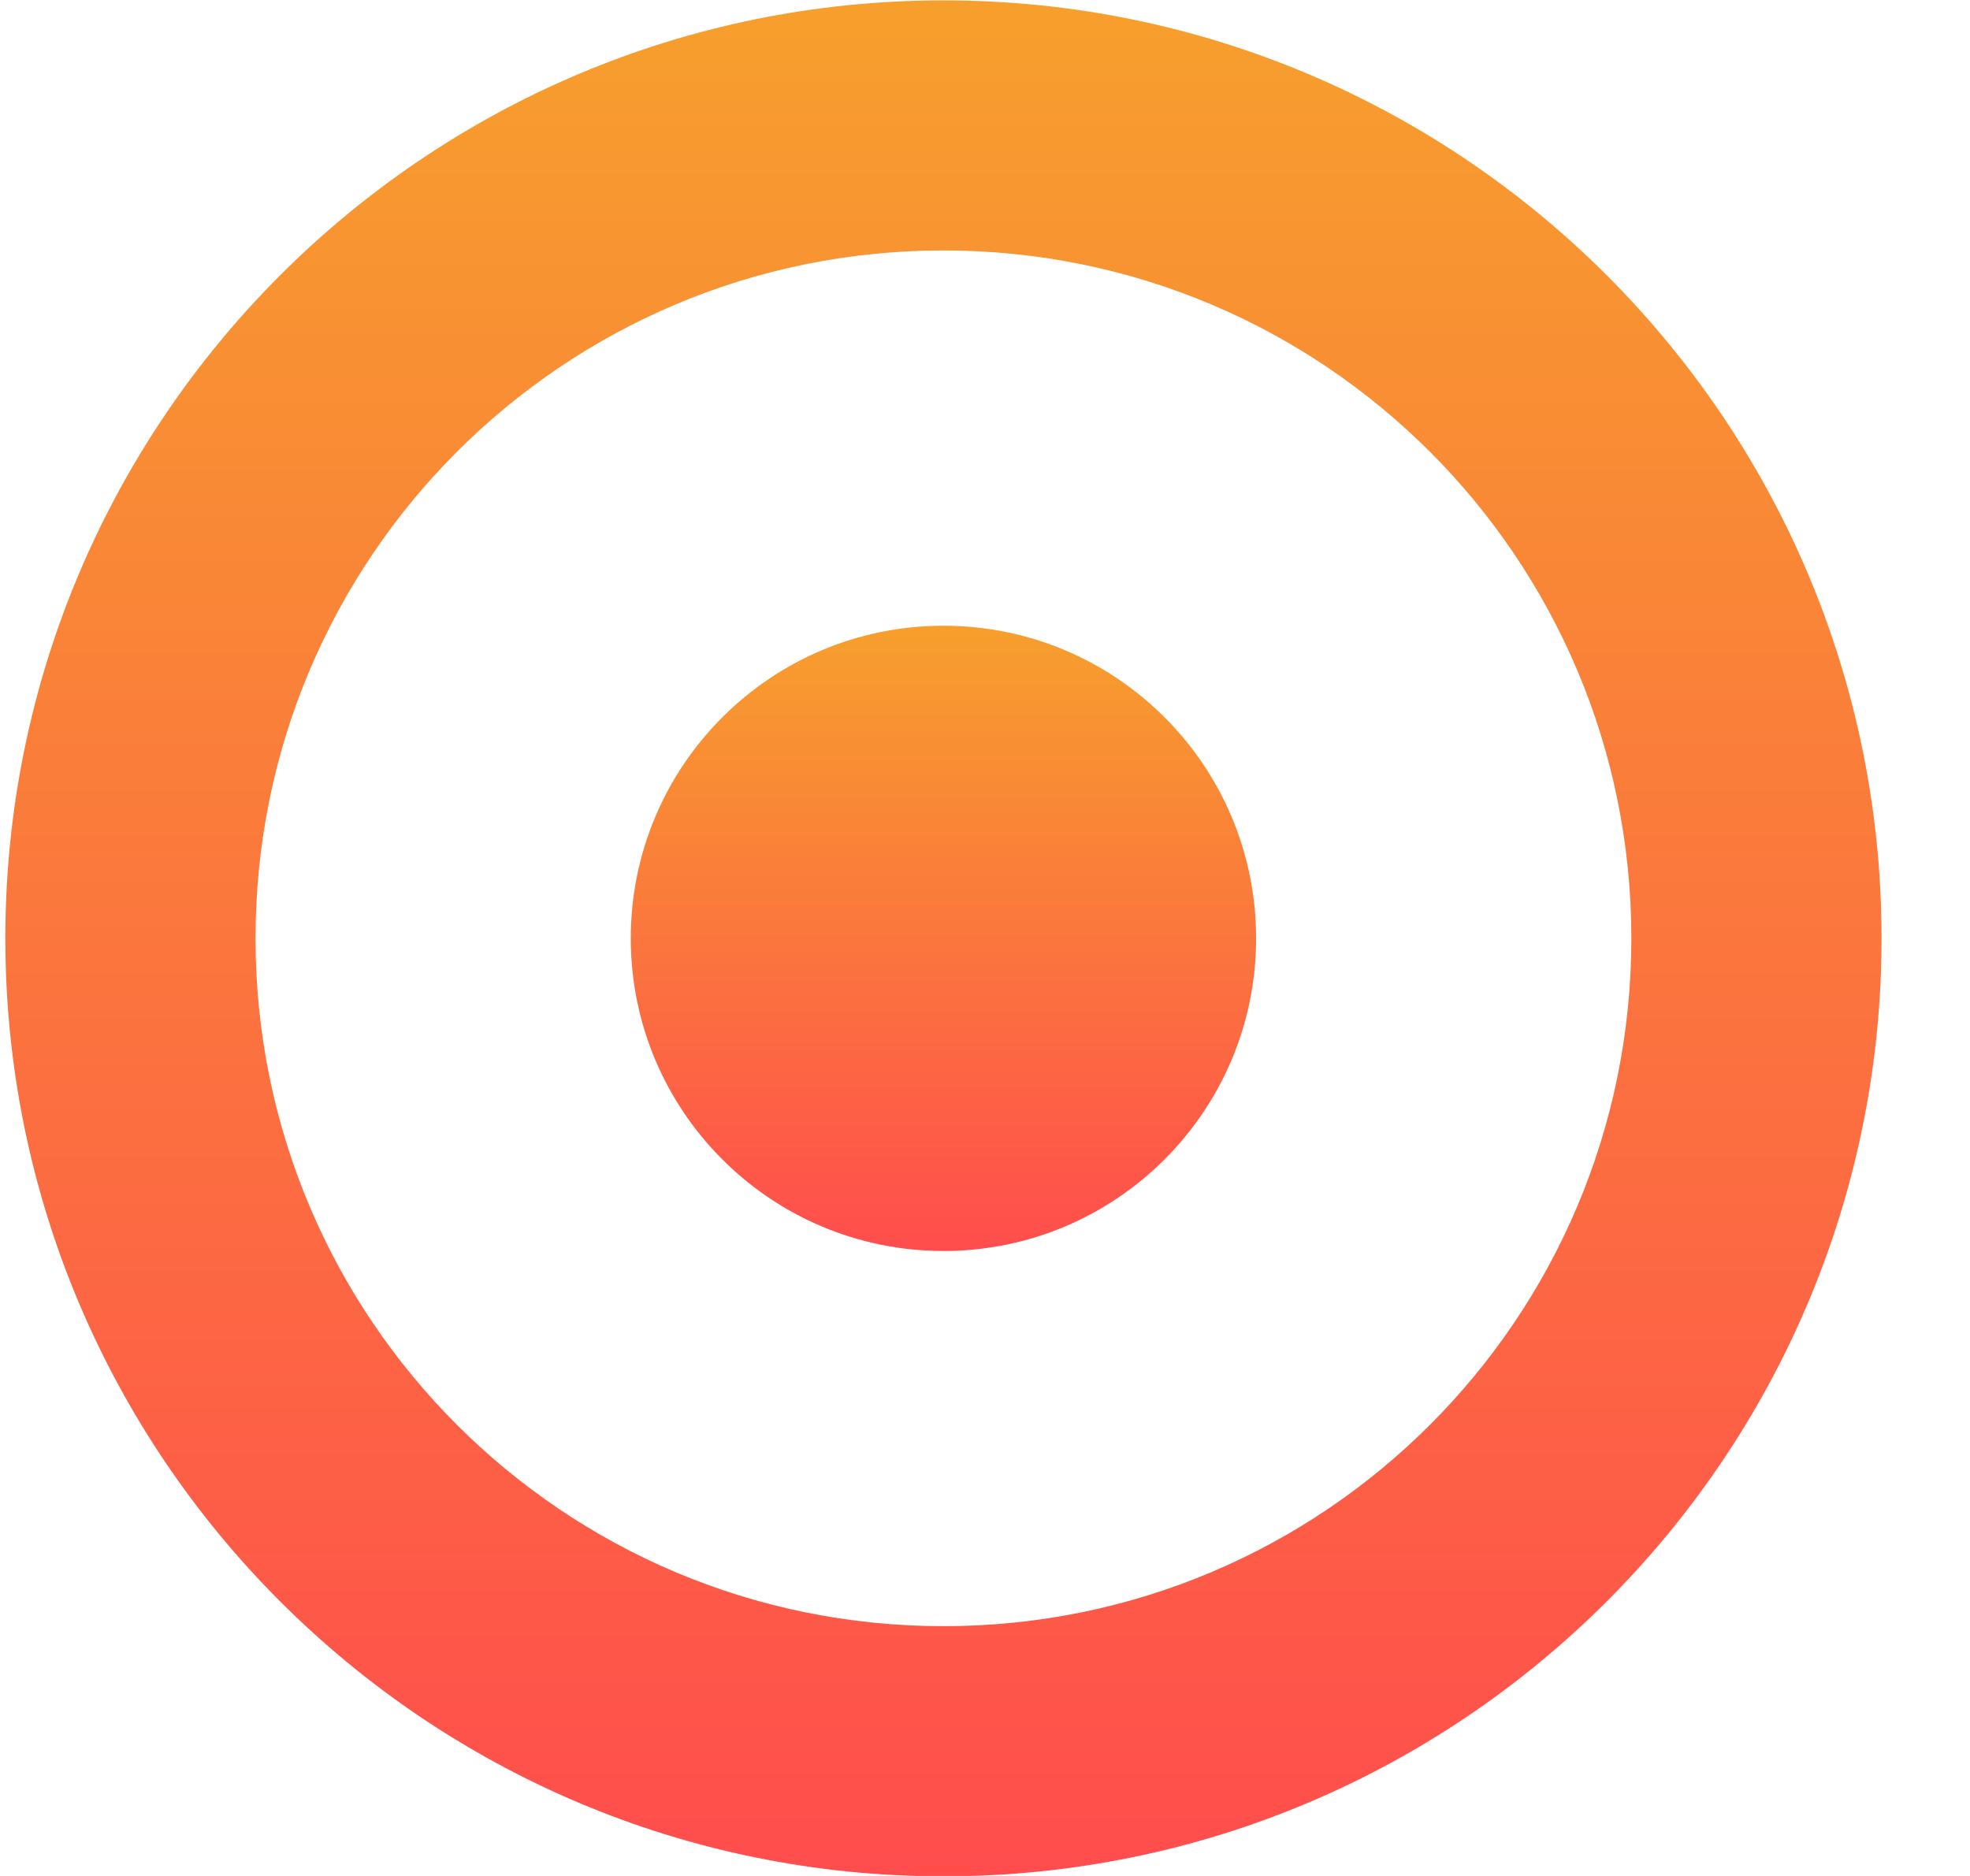
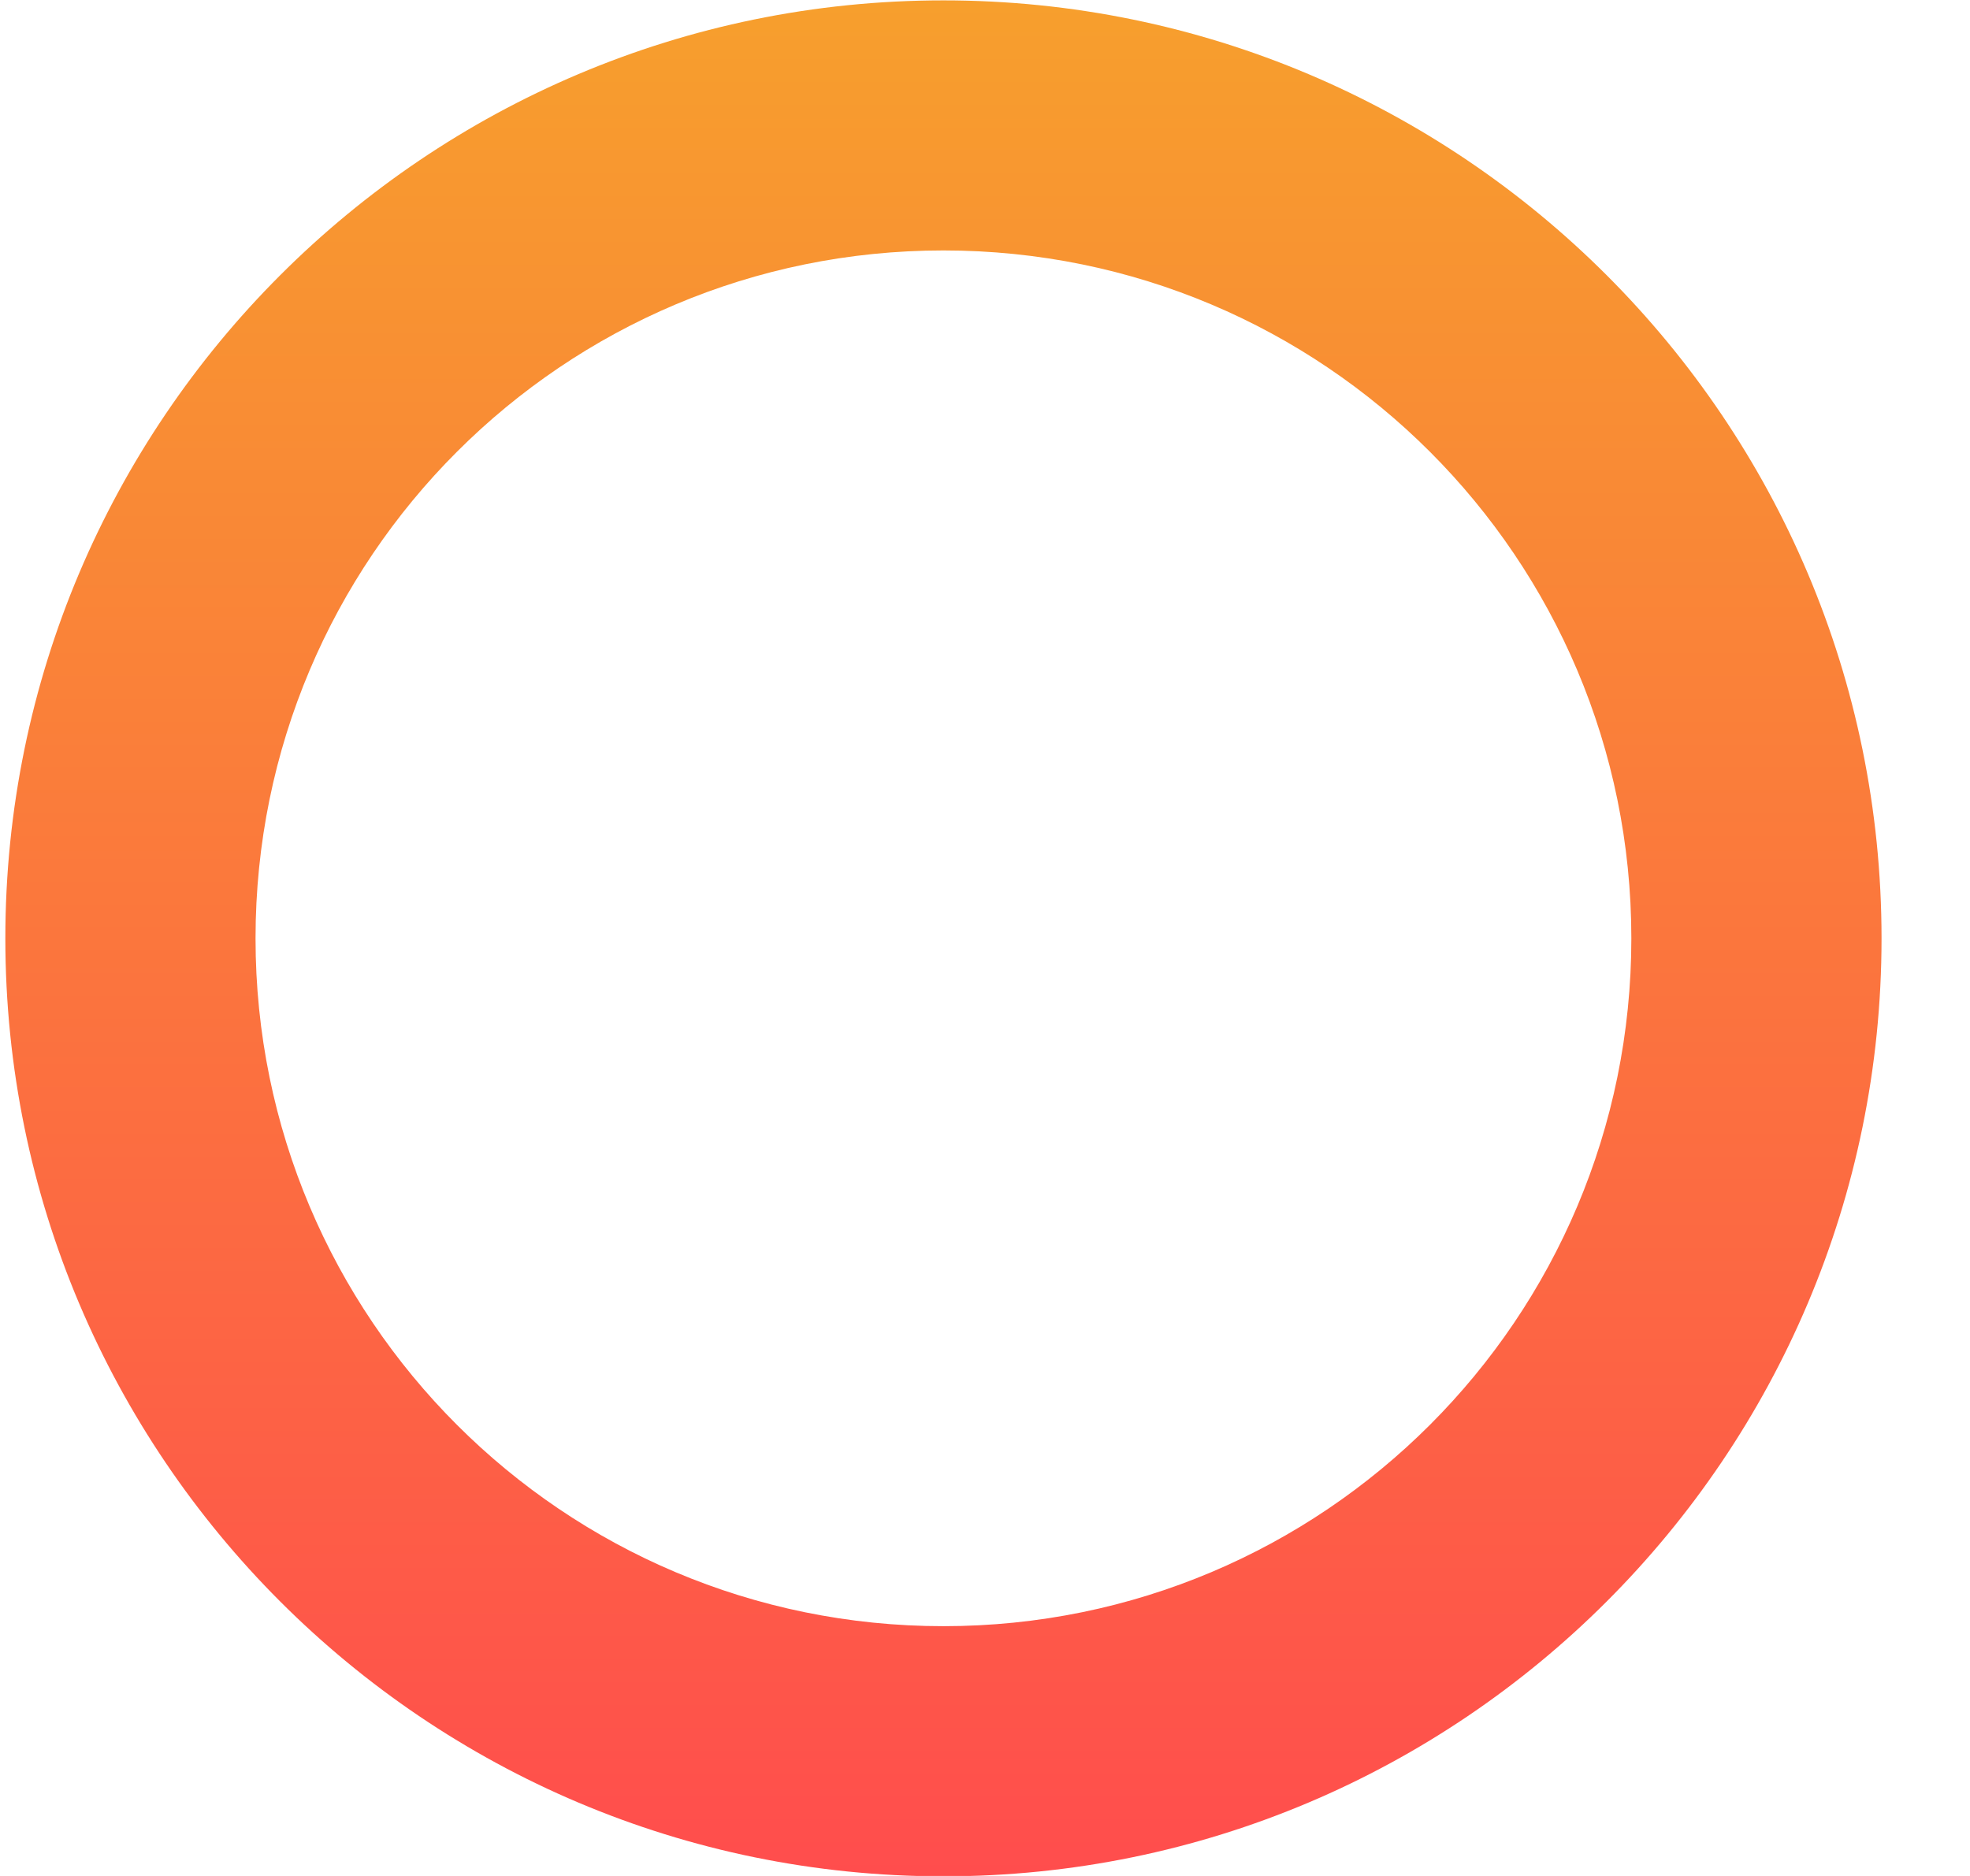
<svg xmlns="http://www.w3.org/2000/svg" width="21" height="20" viewBox="0 0 21 20" fill="none">
  <path d="M10.057 20.004C4.537 20.004 0.057 15.524 0.057 10.004C0.057 4.484 4.537 0.004 10.057 0.004C15.577 0.004 20.057 4.484 20.057 10.004C20.057 15.524 15.577 20.004 10.057 20.004ZM10.057 2.67C6.004 2.67 2.724 5.95 2.724 10.004C2.724 14.057 6.004 17.337 10.057 17.337C14.11 17.337 17.39 14.057 17.39 10.004C17.39 5.95 14.11 2.67 10.057 2.67Z" fill="url(#paint0_linear_1417_3008)" />
-   <path d="M10.057 13.337C11.898 13.337 13.39 11.845 13.39 10.004C13.39 8.163 11.898 6.671 10.057 6.671C8.216 6.671 6.724 8.163 6.724 10.004C6.724 11.845 8.216 13.337 10.057 13.337Z" fill="url(#paint1_linear_1417_3008)" />
  <defs>
    <linearGradient id="paint0_linear_1417_3008" x1="10.056" y1="0.012" x2="10.056" y2="20.012" gradientUnits="userSpaceOnUse">
      <stop stop-color="#F79F2D" />
      <stop offset="1" stop-color="#FF4D4D" />
    </linearGradient>
    <linearGradient id="paint1_linear_1417_3008" x1="10.056" y1="6.679" x2="10.056" y2="13.346" gradientUnits="userSpaceOnUse">
      <stop stop-color="#F79F2D" />
      <stop offset="1" stop-color="#FF4D4D" />
    </linearGradient>
  </defs>
</svg>